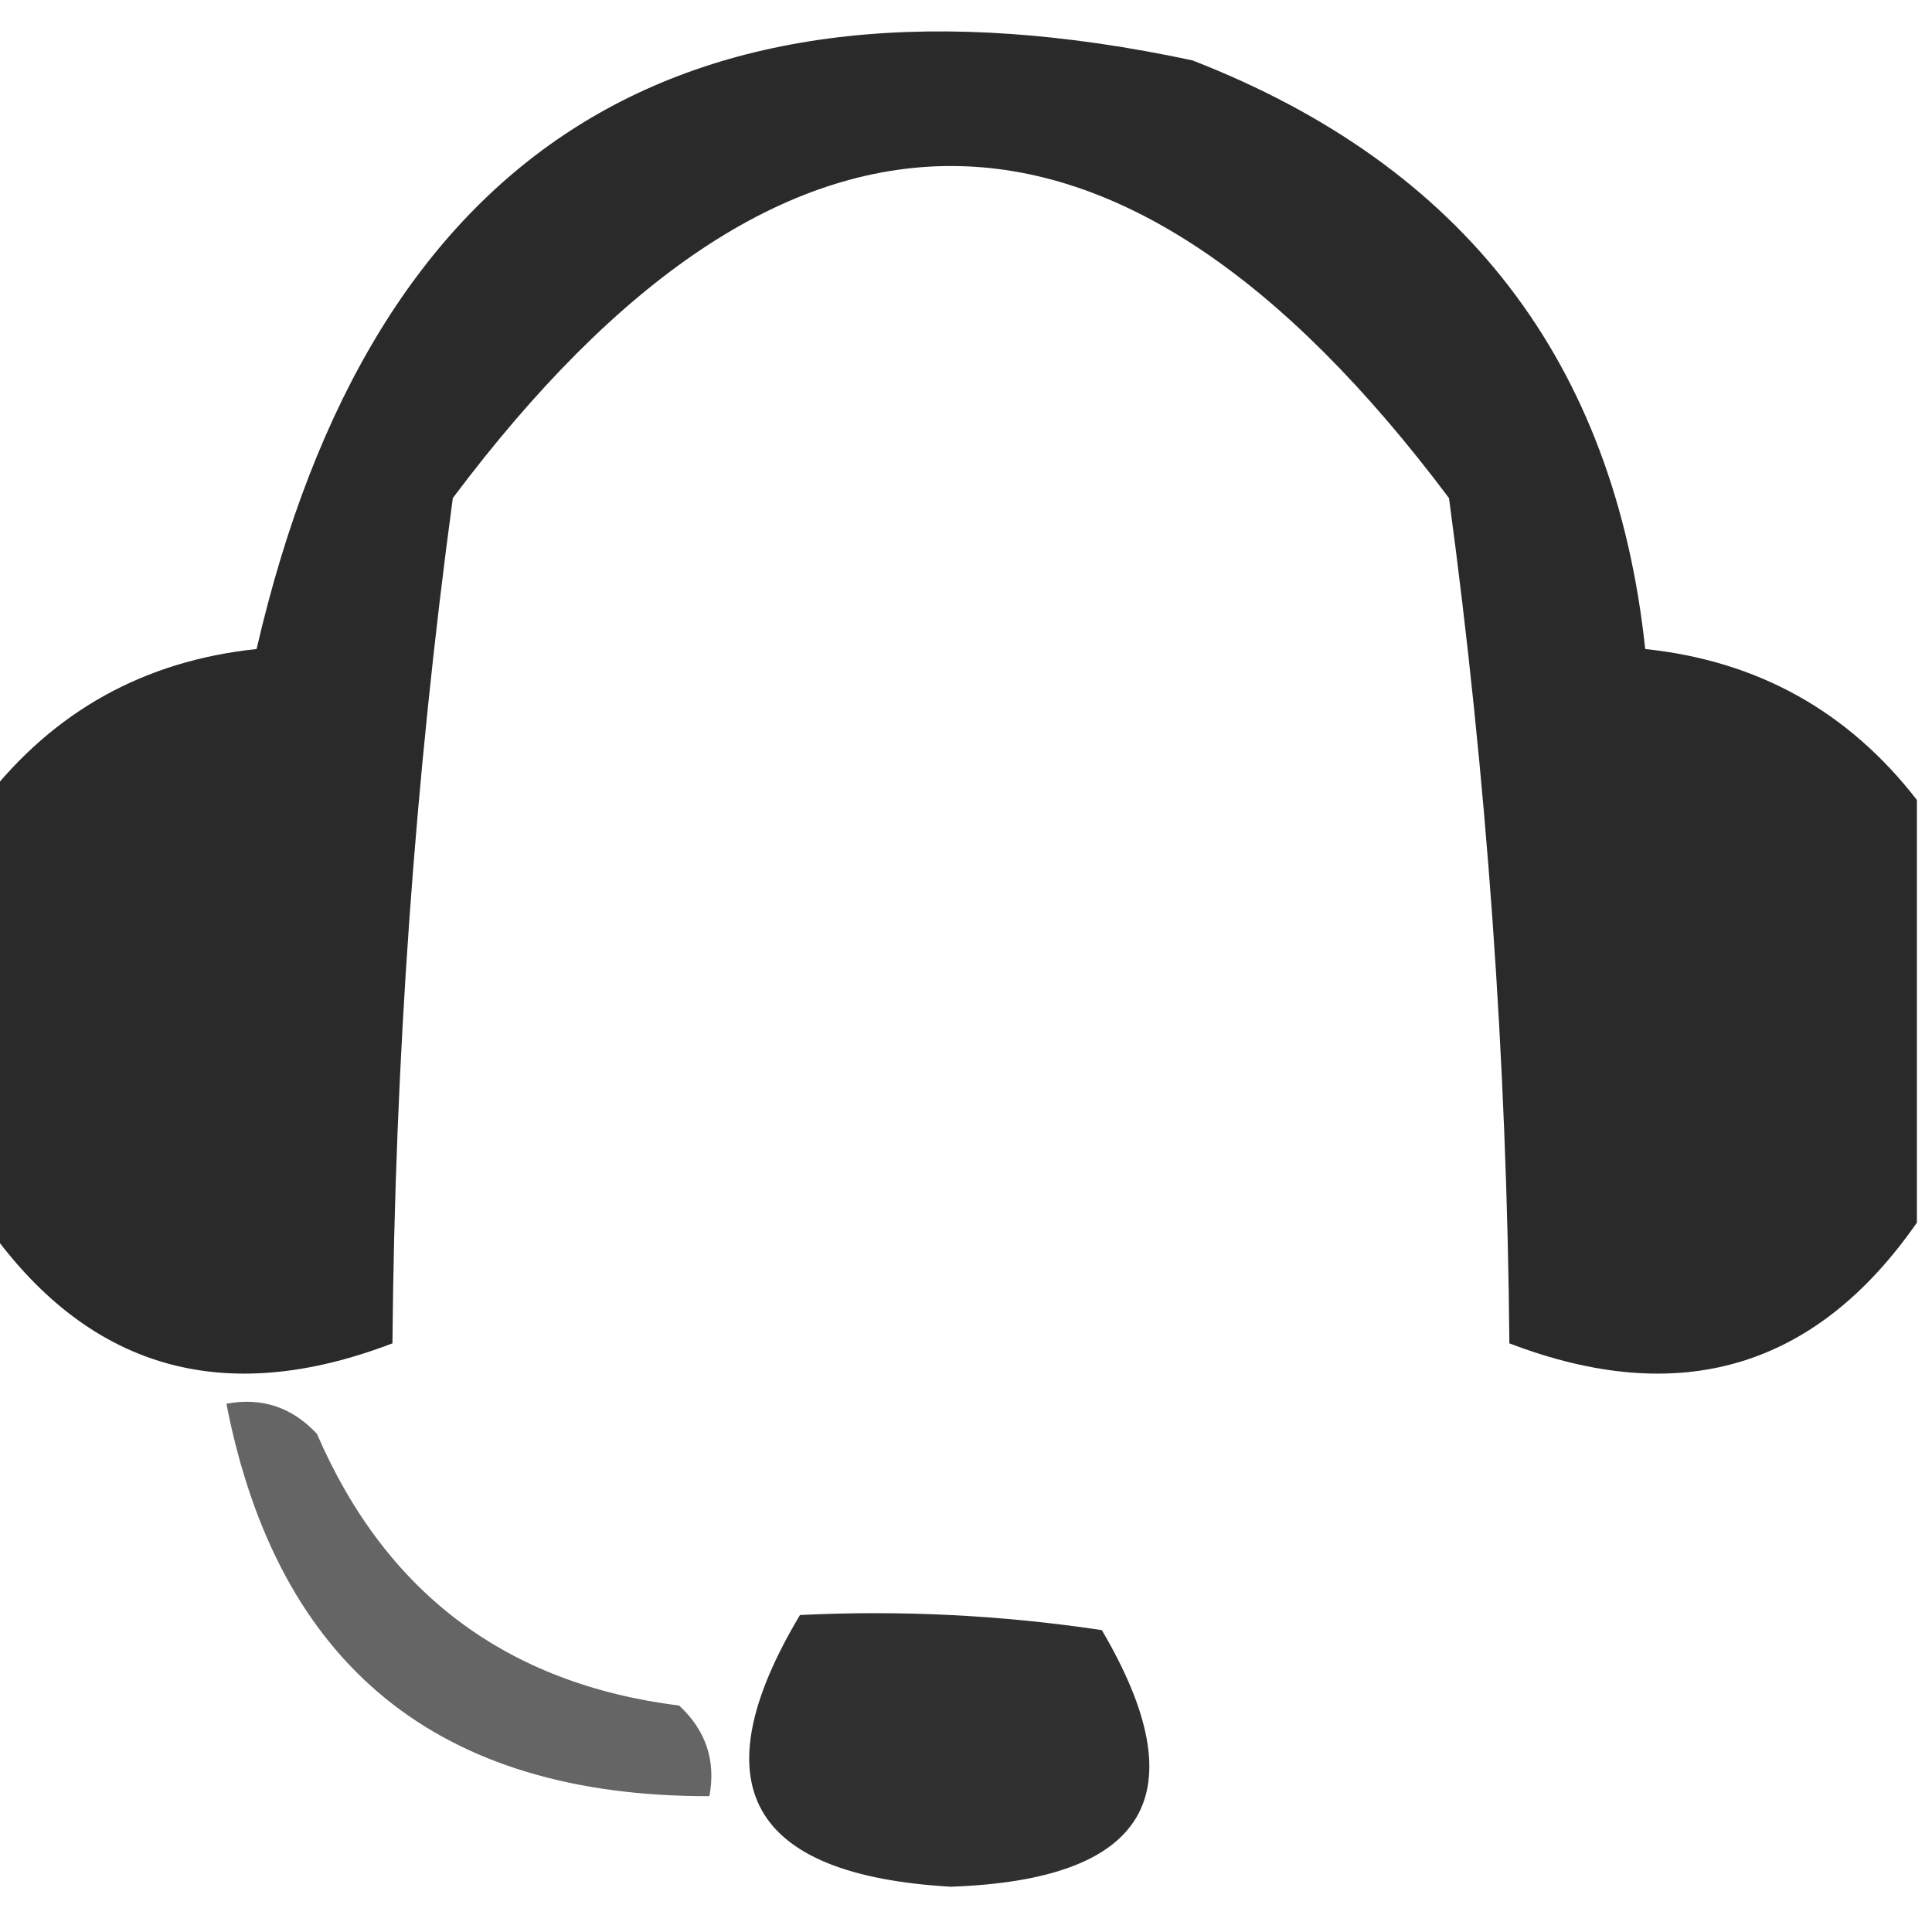
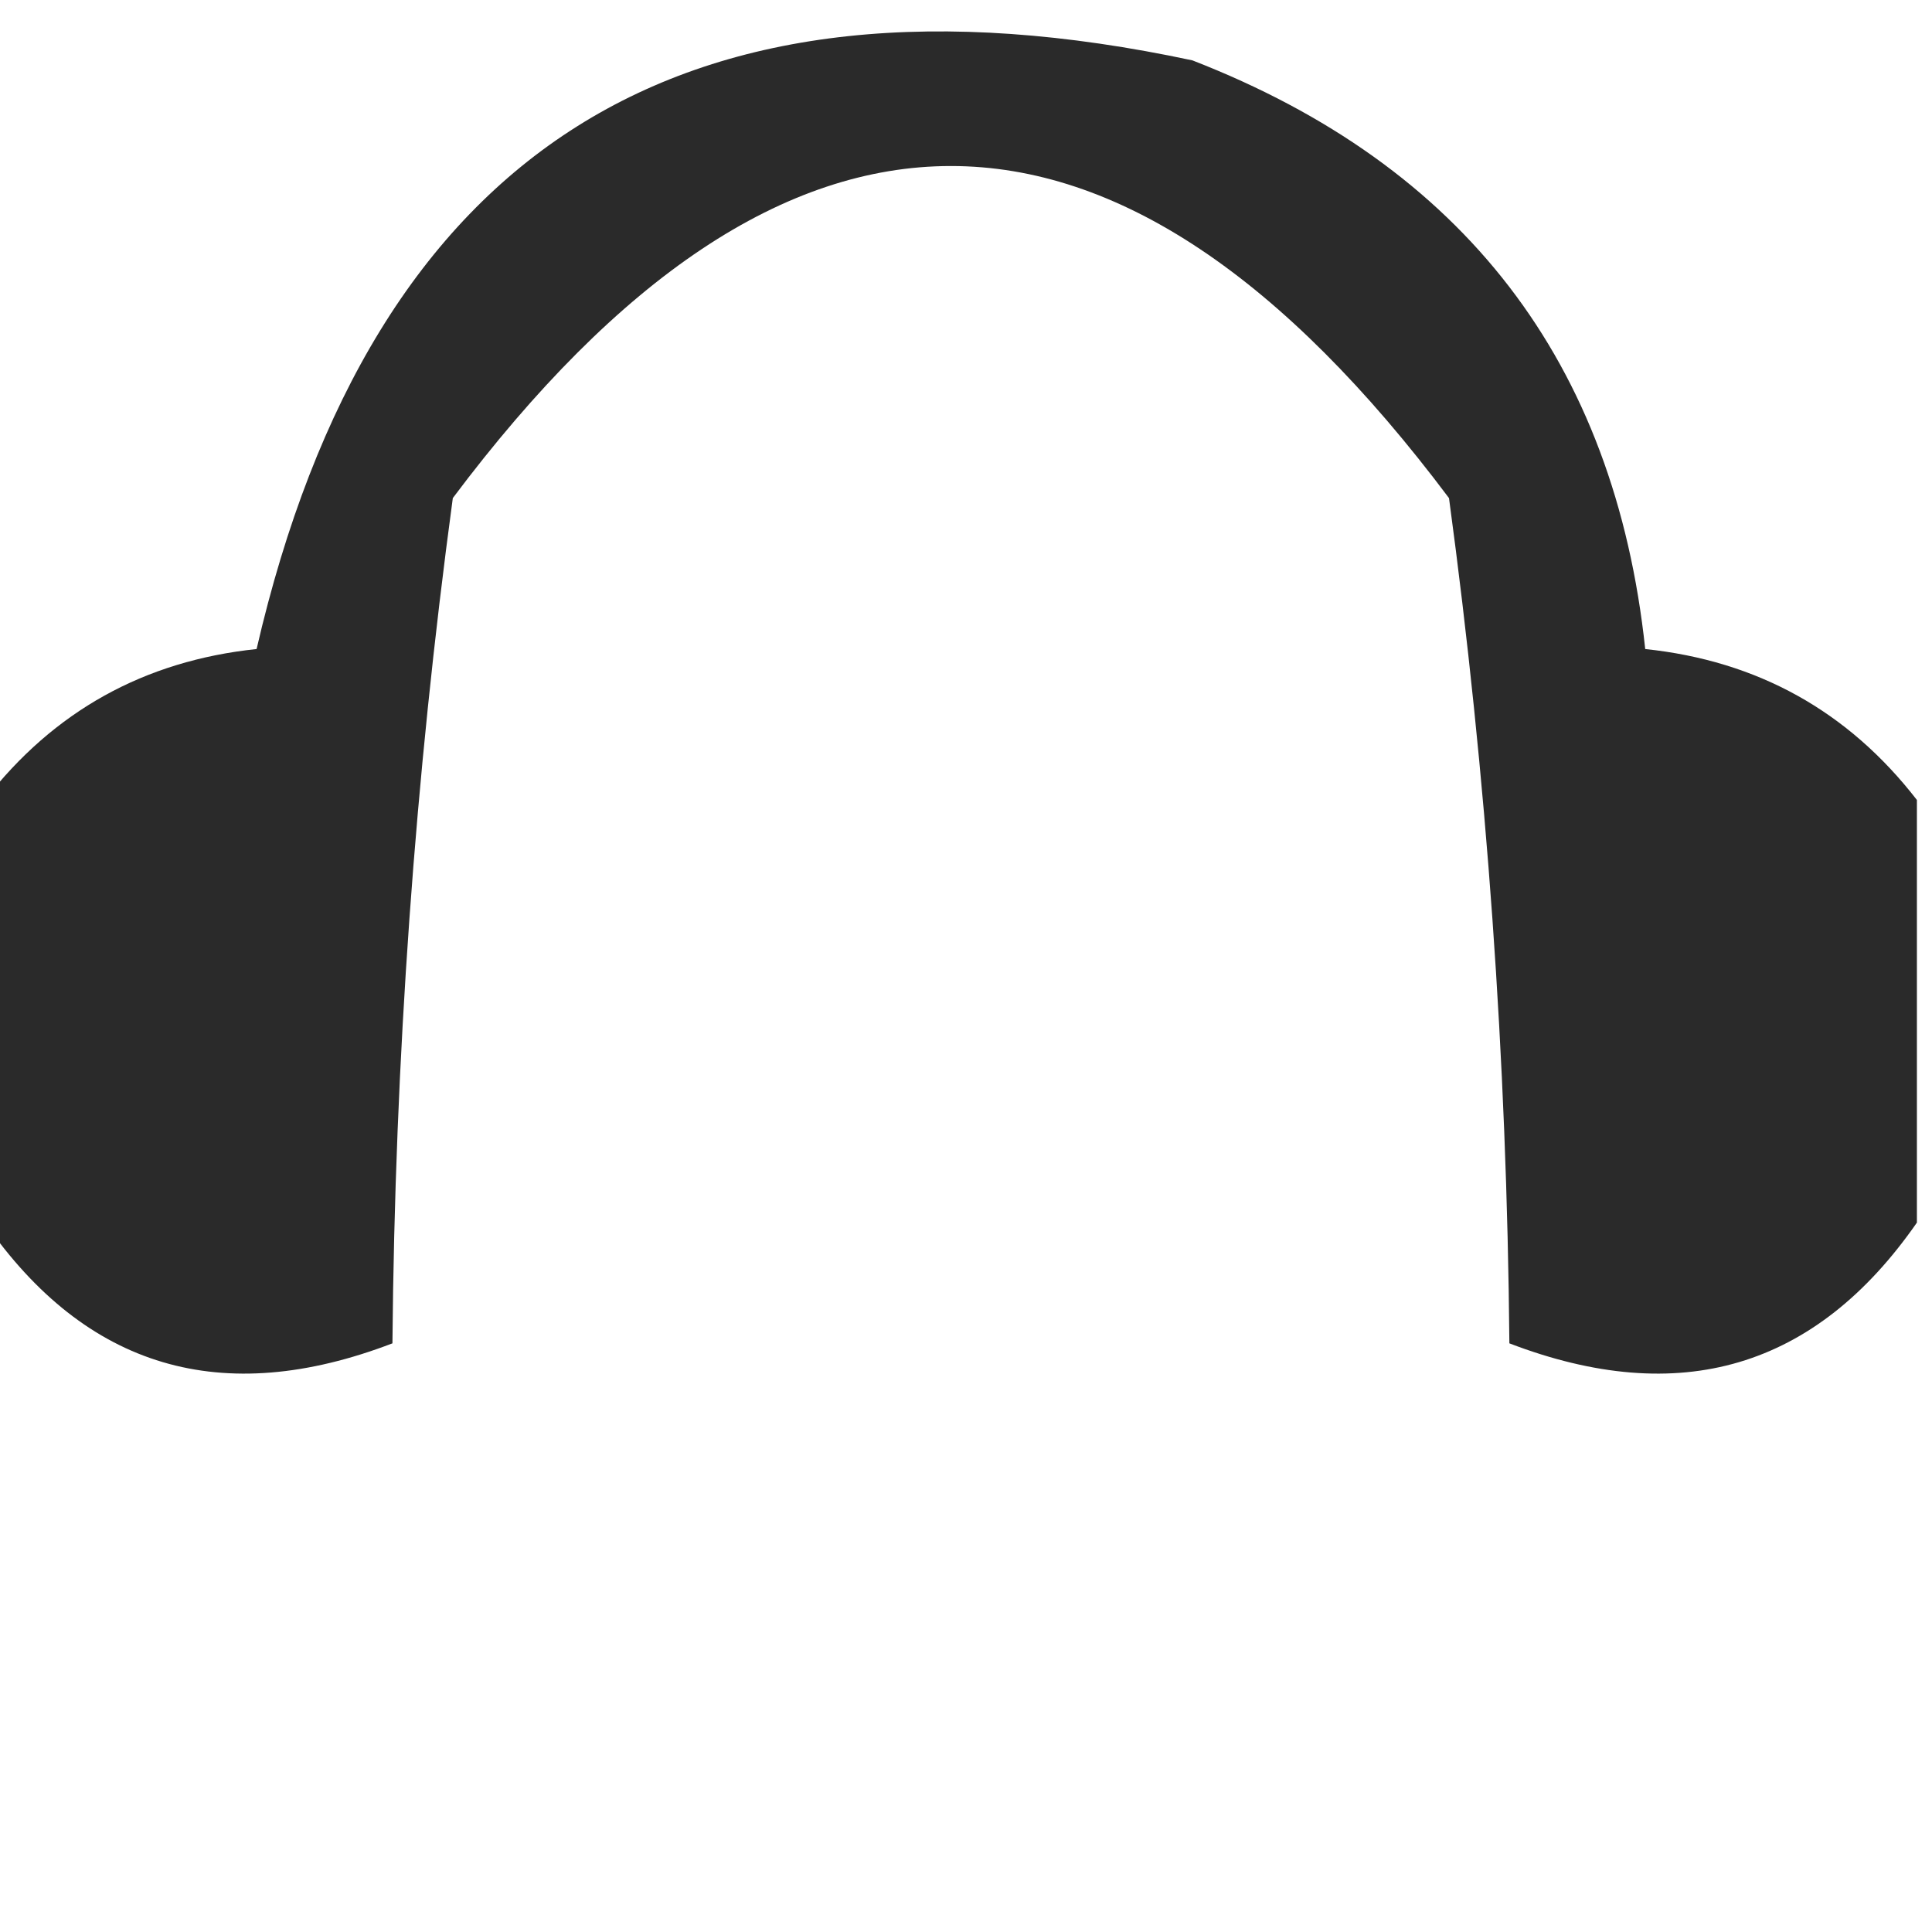
<svg xmlns="http://www.w3.org/2000/svg" version="1.1" width="64px" height="64px" style="shape-rendering:geometricPrecision; text-rendering:geometricPrecision; image-rendering:optimizeQuality; fill-rule:evenodd; clip-rule:evenodd">
  <g>
    <path style="opacity:0.834" fill="#000000" d="M 63.5,26.5 C 63.5,31.167 63.5,35.833 63.5,40.5C 60.147,45.329 55.647,46.662 50,44.5C 49.918,35.092 49.251,25.759 48,16.5C 37,1.833 26,1.833 15,16.5C 13.749,25.759 13.082,35.092 13,44.5C 7.353,46.662 2.853,45.329 -0.5,40.5C -0.5,35.833 -0.5,31.167 -0.5,26.5C 1.779,23.558 4.779,21.891 8.5,21.5C 12.335,4.907 22.668,-1.593 39.5,2C 48.487,5.492 53.487,11.992 54.5,21.5C 58.221,21.891 61.221,23.558 63.5,26.5 Z" />
  </g>
  <g>
-     <path style="opacity:0.605" fill="#000000" d="M 7.5,46.5 C 8.675,46.281 9.675,46.614 10.5,47.5C 12.781,52.78 16.782,55.78 22.5,56.5C 23.386,57.325 23.719,58.325 23.5,59.5C 14.528,59.519 9.195,55.186 7.5,46.5 Z" />
-   </g>
+     </g>
  <g>
-     <path style="opacity:0.811" fill="#000000" d="M 26.5,53.5 C 29.85,53.335 33.183,53.502 36.5,54C 39.693,59.436 38.026,62.27 31.5,62.5C 24.81,62.116 23.144,59.116 26.5,53.5 Z" />
-   </g>
+     </g>
</svg>